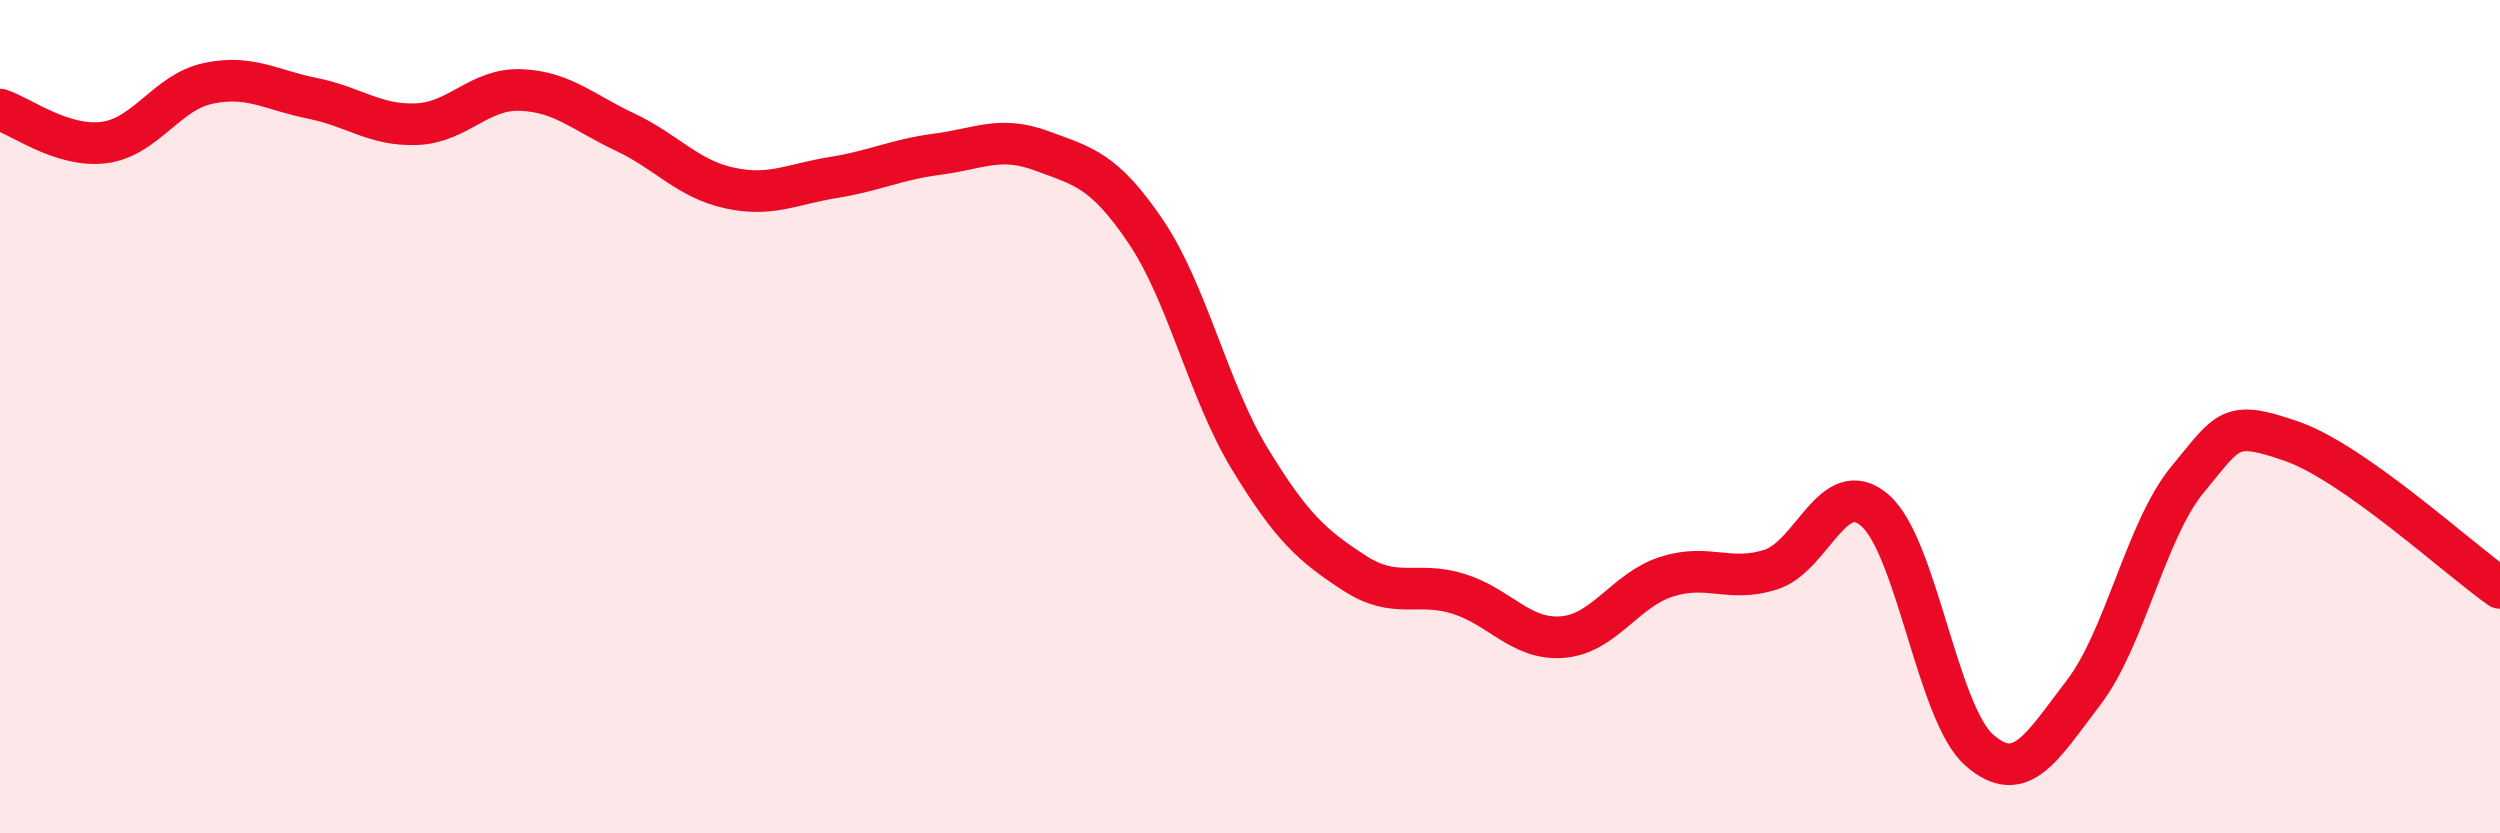
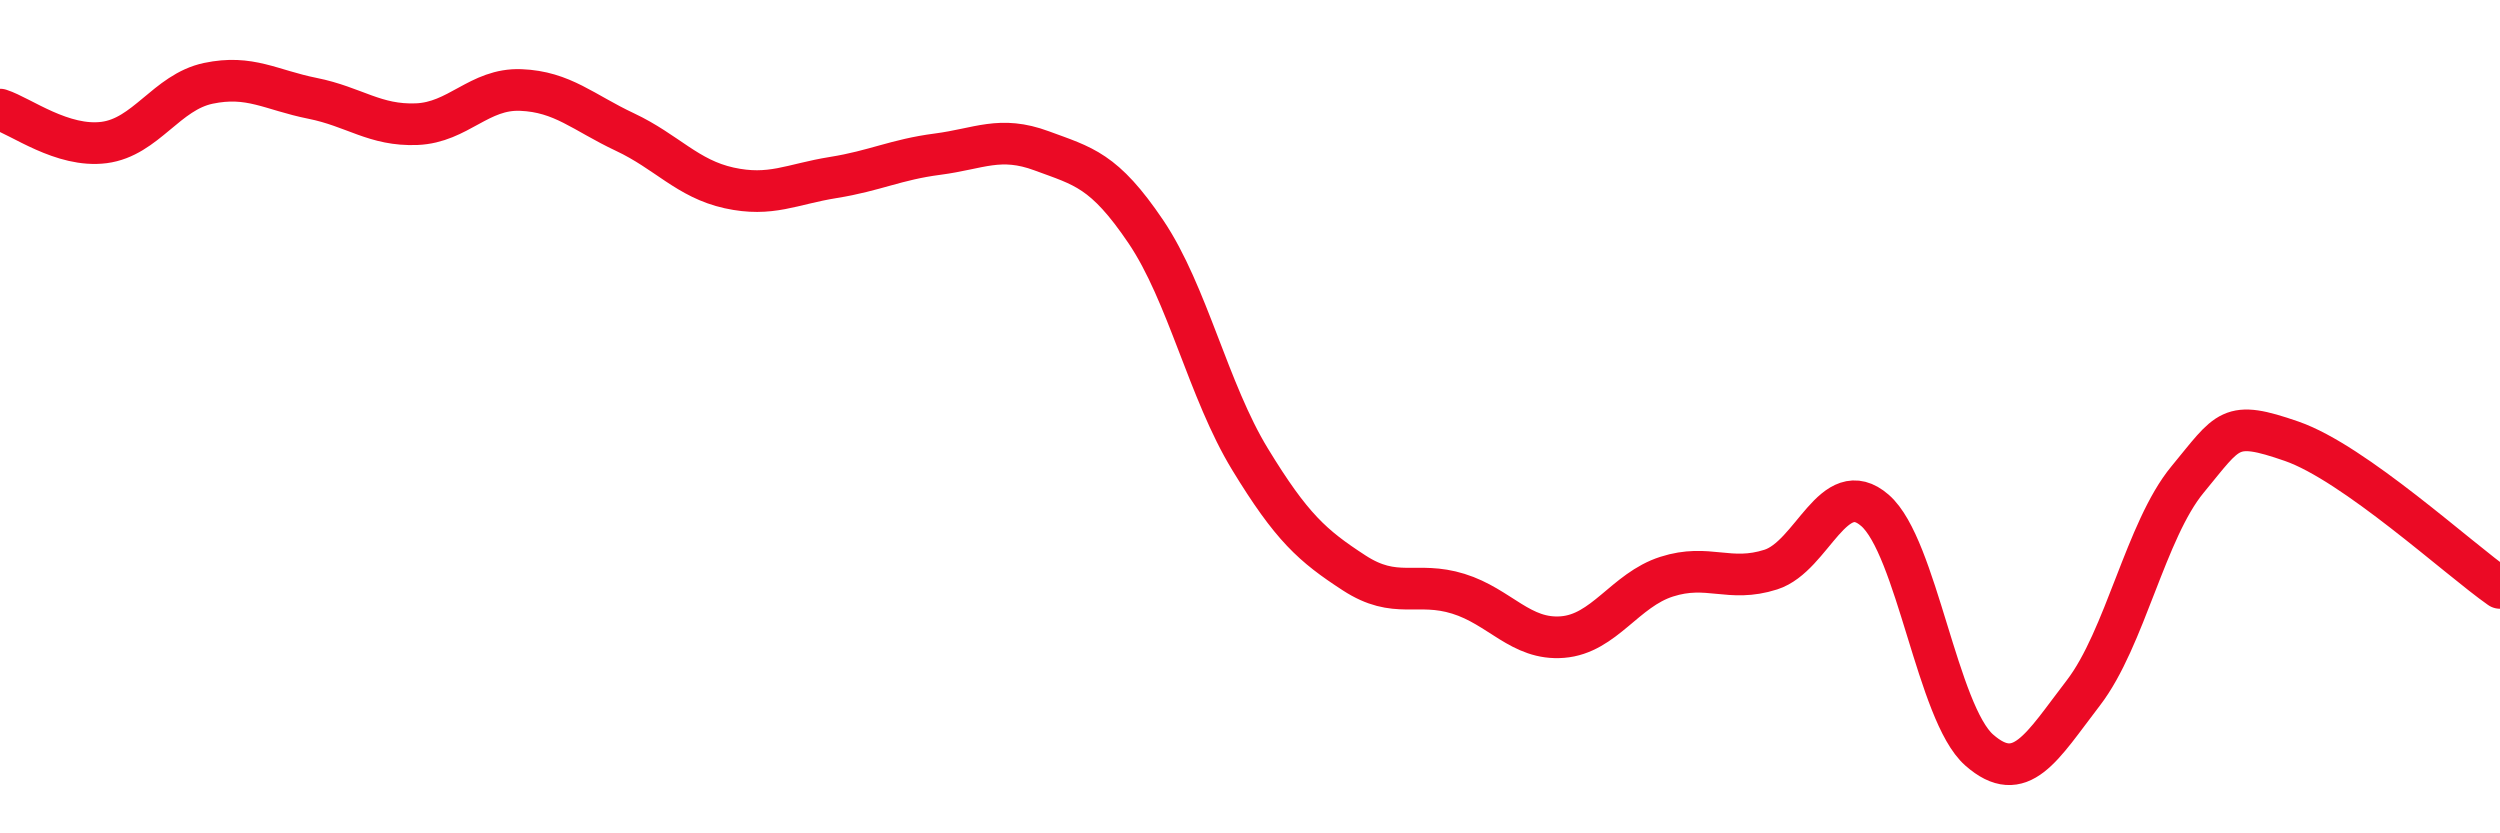
<svg xmlns="http://www.w3.org/2000/svg" width="60" height="20" viewBox="0 0 60 20">
-   <path d="M 0,2.63 C 0.5,2.79 1.5,3.55 2.5,3.42 C 3.5,3.29 4,2.21 5,2 C 6,1.79 6.5,2.16 7.5,2.36 C 8.5,2.56 9,3.02 10,2.98 C 11,2.94 11.5,2.12 12.5,2.16 C 13.5,2.2 14,2.7 15,3.17 C 16,3.64 16.5,4.29 17.5,4.51 C 18.5,4.73 19,4.42 20,4.26 C 21,4.1 21.5,3.83 22.5,3.7 C 23.5,3.57 24,3.25 25,3.62 C 26,3.99 26.5,4.08 27.5,5.56 C 28.5,7.04 29,9.38 30,11.02 C 31,12.66 31.5,13.1 32.5,13.75 C 33.5,14.4 34,13.94 35,14.25 C 36,14.56 36.5,15.37 37.5,15.29 C 38.5,15.21 39,14.16 40,13.84 C 41,13.52 41.5,13.99 42.5,13.67 C 43.5,13.35 44,11.38 45,12.25 C 46,13.12 46.5,17.12 47.5,18 C 48.5,18.88 49,17.93 50,16.63 C 51,15.33 51.5,12.72 52.5,11.51 C 53.5,10.3 53.5,10.07 55,10.59 C 56.5,11.11 59,13.41 60,14.11L60 20L0 20Z" fill="#EB0A25" opacity="0.1" stroke-linecap="round" stroke-linejoin="round" />
  <path d="M 0,2.63 C 0.5,2.79 1.5,3.55 2.5,3.42 C 3.5,3.29 4,2.21 5,2 C 6,1.79 6.5,2.16 7.5,2.36 C 8.5,2.56 9,3.02 10,2.98 C 11,2.94 11.5,2.12 12.5,2.16 C 13.5,2.2 14,2.7 15,3.17 C 16,3.64 16.5,4.29 17.5,4.51 C 18.5,4.73 19,4.42 20,4.26 C 21,4.1 21.5,3.83 22.5,3.7 C 23.5,3.57 24,3.25 25,3.62 C 26,3.99 26.5,4.08 27.5,5.56 C 28.5,7.04 29,9.38 30,11.02 C 31,12.66 31.5,13.1 32.5,13.75 C 33.5,14.4 34,13.94 35,14.25 C 36,14.56 36.5,15.37 37.5,15.29 C 38.5,15.21 39,14.16 40,13.84 C 41,13.52 41.5,13.99 42.5,13.67 C 43.5,13.35 44,11.38 45,12.25 C 46,13.12 46.5,17.12 47.5,18 C 48.5,18.88 49,17.93 50,16.63 C 51,15.33 51.5,12.72 52.5,11.51 C 53.5,10.3 53.5,10.07 55,10.59 C 56.5,11.11 59,13.41 60,14.11" stroke="#EB0A25" stroke-width="1" fill="none" stroke-linecap="round" stroke-linejoin="round" />
</svg>